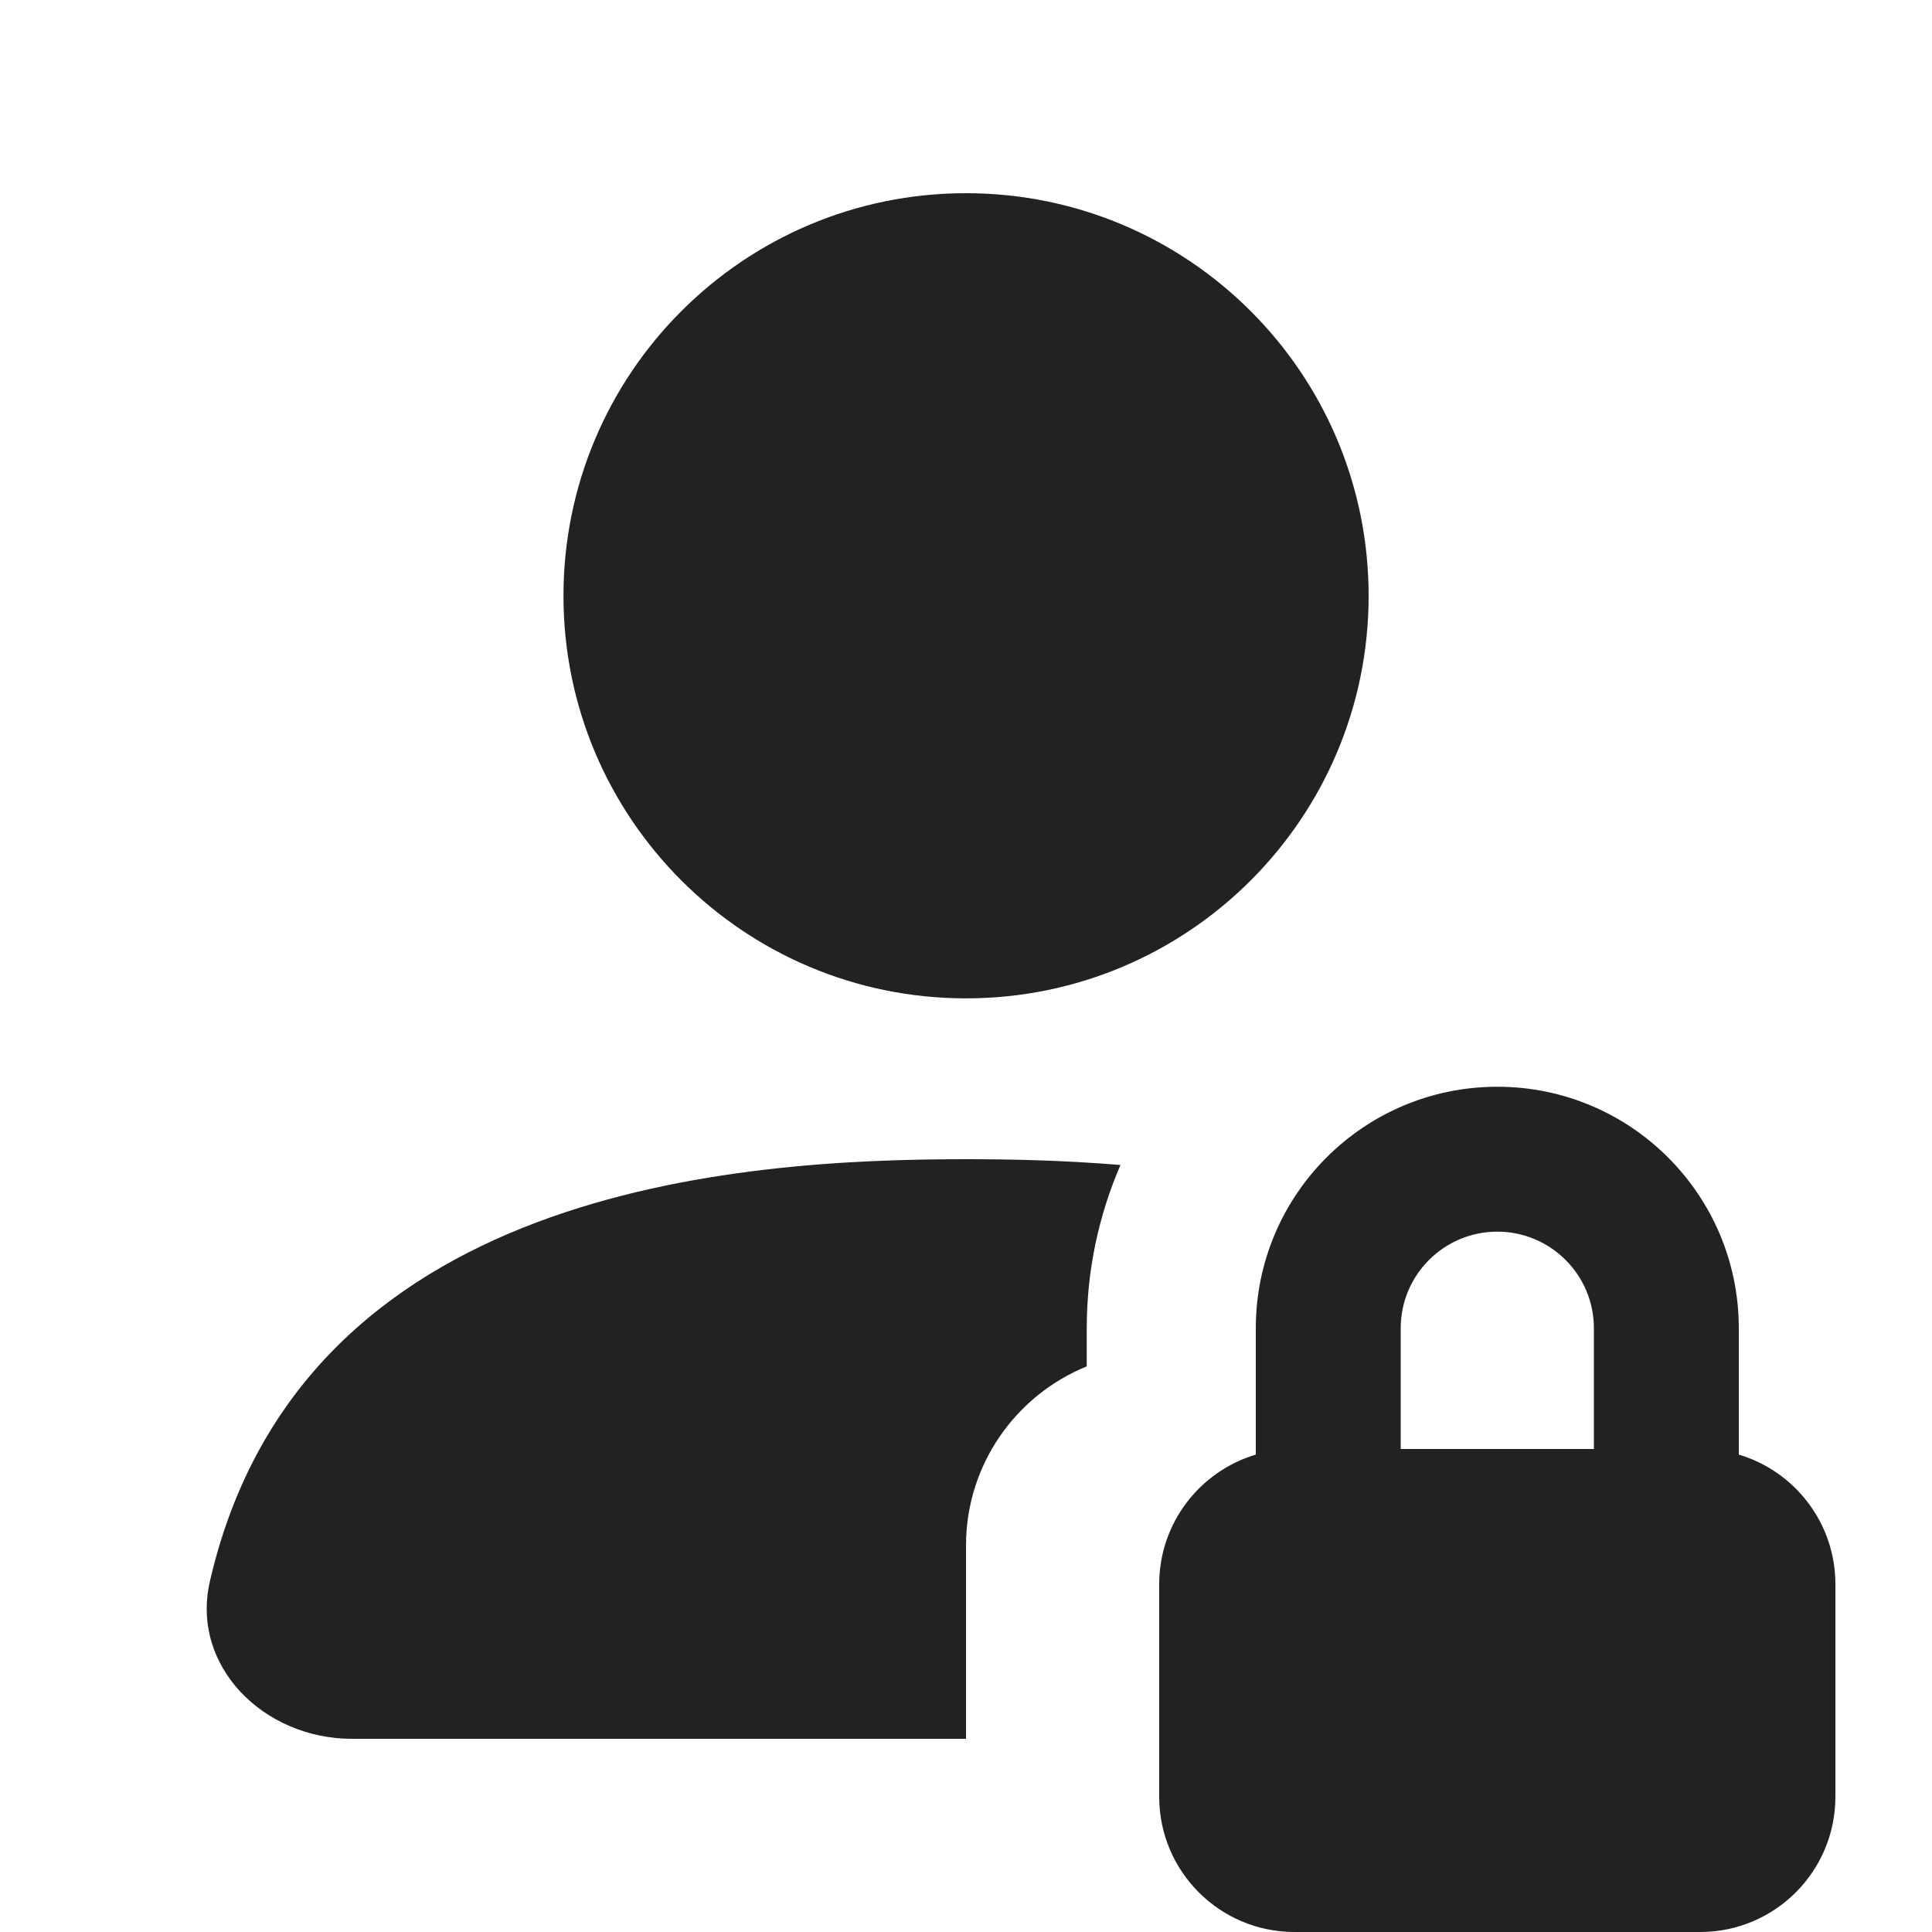
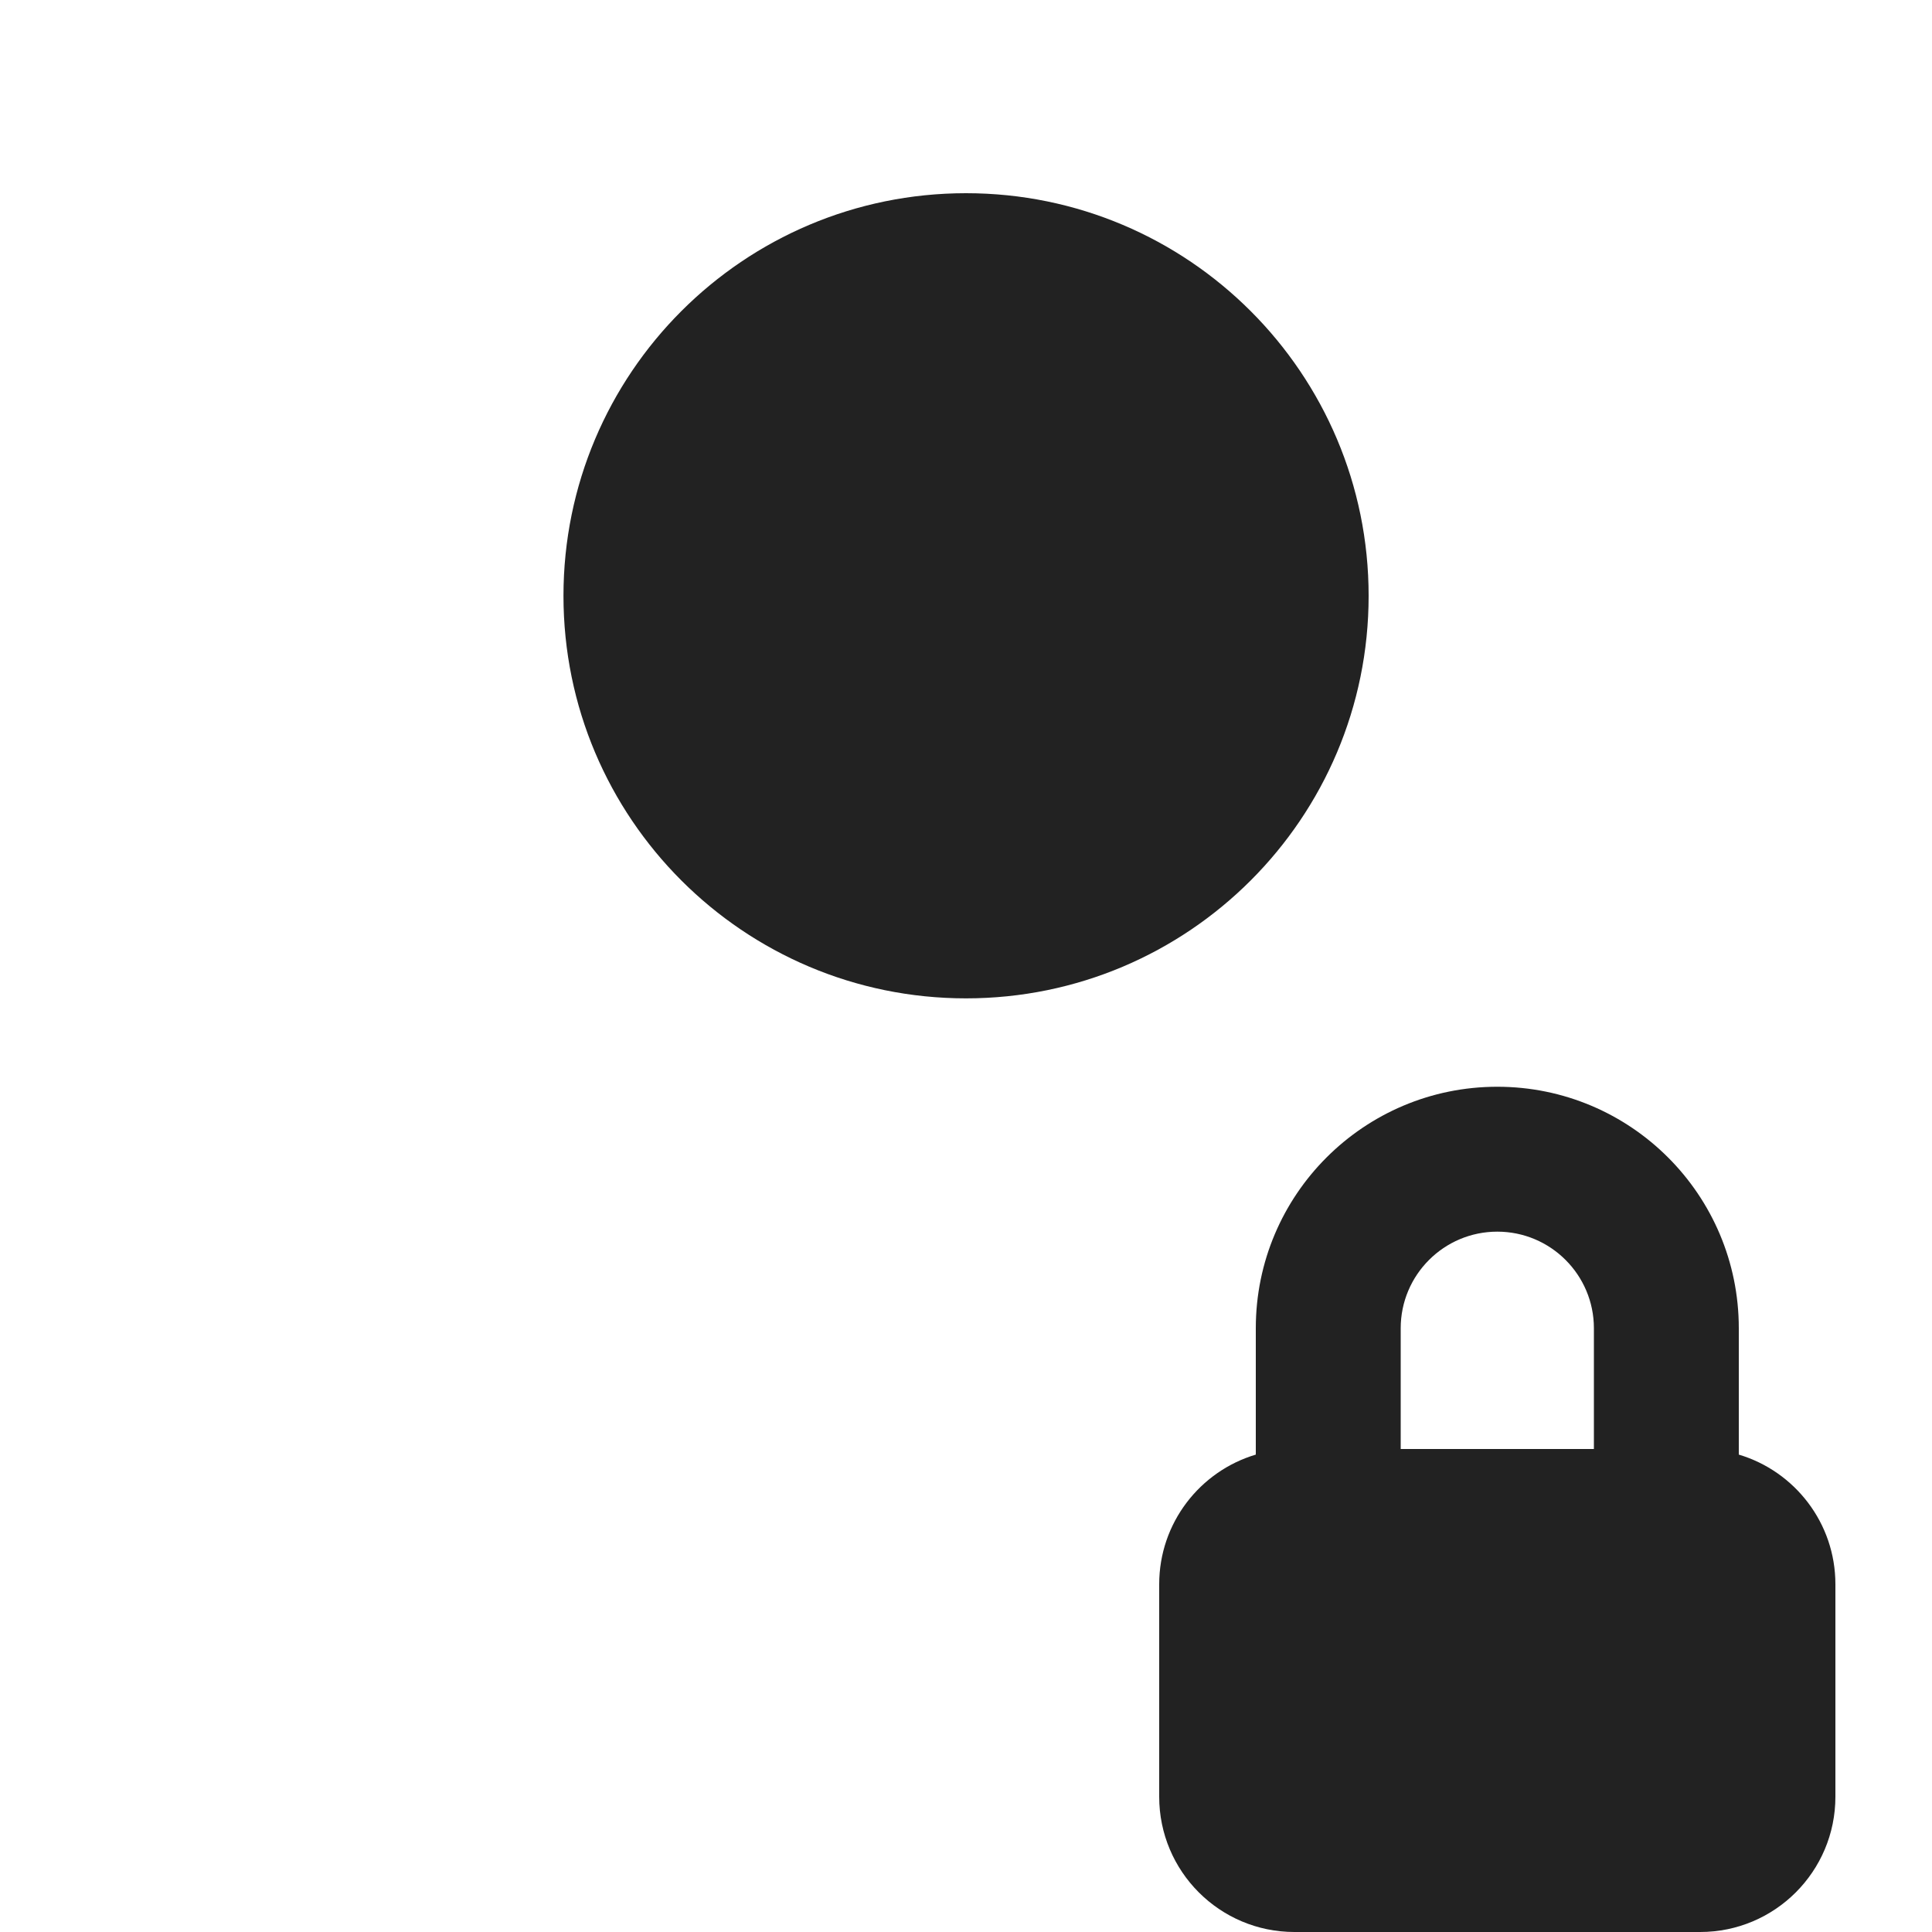
<svg xmlns="http://www.w3.org/2000/svg" width="20" height="20" viewBox="0 0 20 20" fill="none">
  <path d="M10 10.335C12.302 10.335 14.168 8.469 14.168 6.168C14.168 3.866 12.302 2 10 2C7.698 2 5.833 3.866 5.833 6.168C5.833 8.469 7.698 10.335 10 10.335Z" fill="#222222" />
-   <path d="M11.25 13.75C11.25 13.149 11.375 12.578 11.599 12.06C11.012 12.011 10.464 12 10 12C7.638 12 3.113 12.29 2.173 16.369C1.97 17.252 2.735 18 3.641 18H10V16C10 15.161 10.517 14.442 11.25 14.145V13.75Z" fill="#222222" />
  <path fill-rule="evenodd" clip-rule="evenodd" d="M13 15.058V13.75C13 12.369 14.119 11.25 15.5 11.25C16.881 11.25 18 12.369 18 13.75V15.058C18.578 15.23 19 15.766 19 16.4V18.6C19 19.373 18.373 20 17.6 20H13.4C12.627 20 12 19.373 12 18.6V16.4C12 15.766 12.422 15.23 13 15.058ZM16.5 15H14.5V13.75C14.5 13.198 14.948 12.75 15.5 12.75C16.052 12.75 16.5 13.198 16.5 13.75V15Z" fill="#222222" />
</svg>